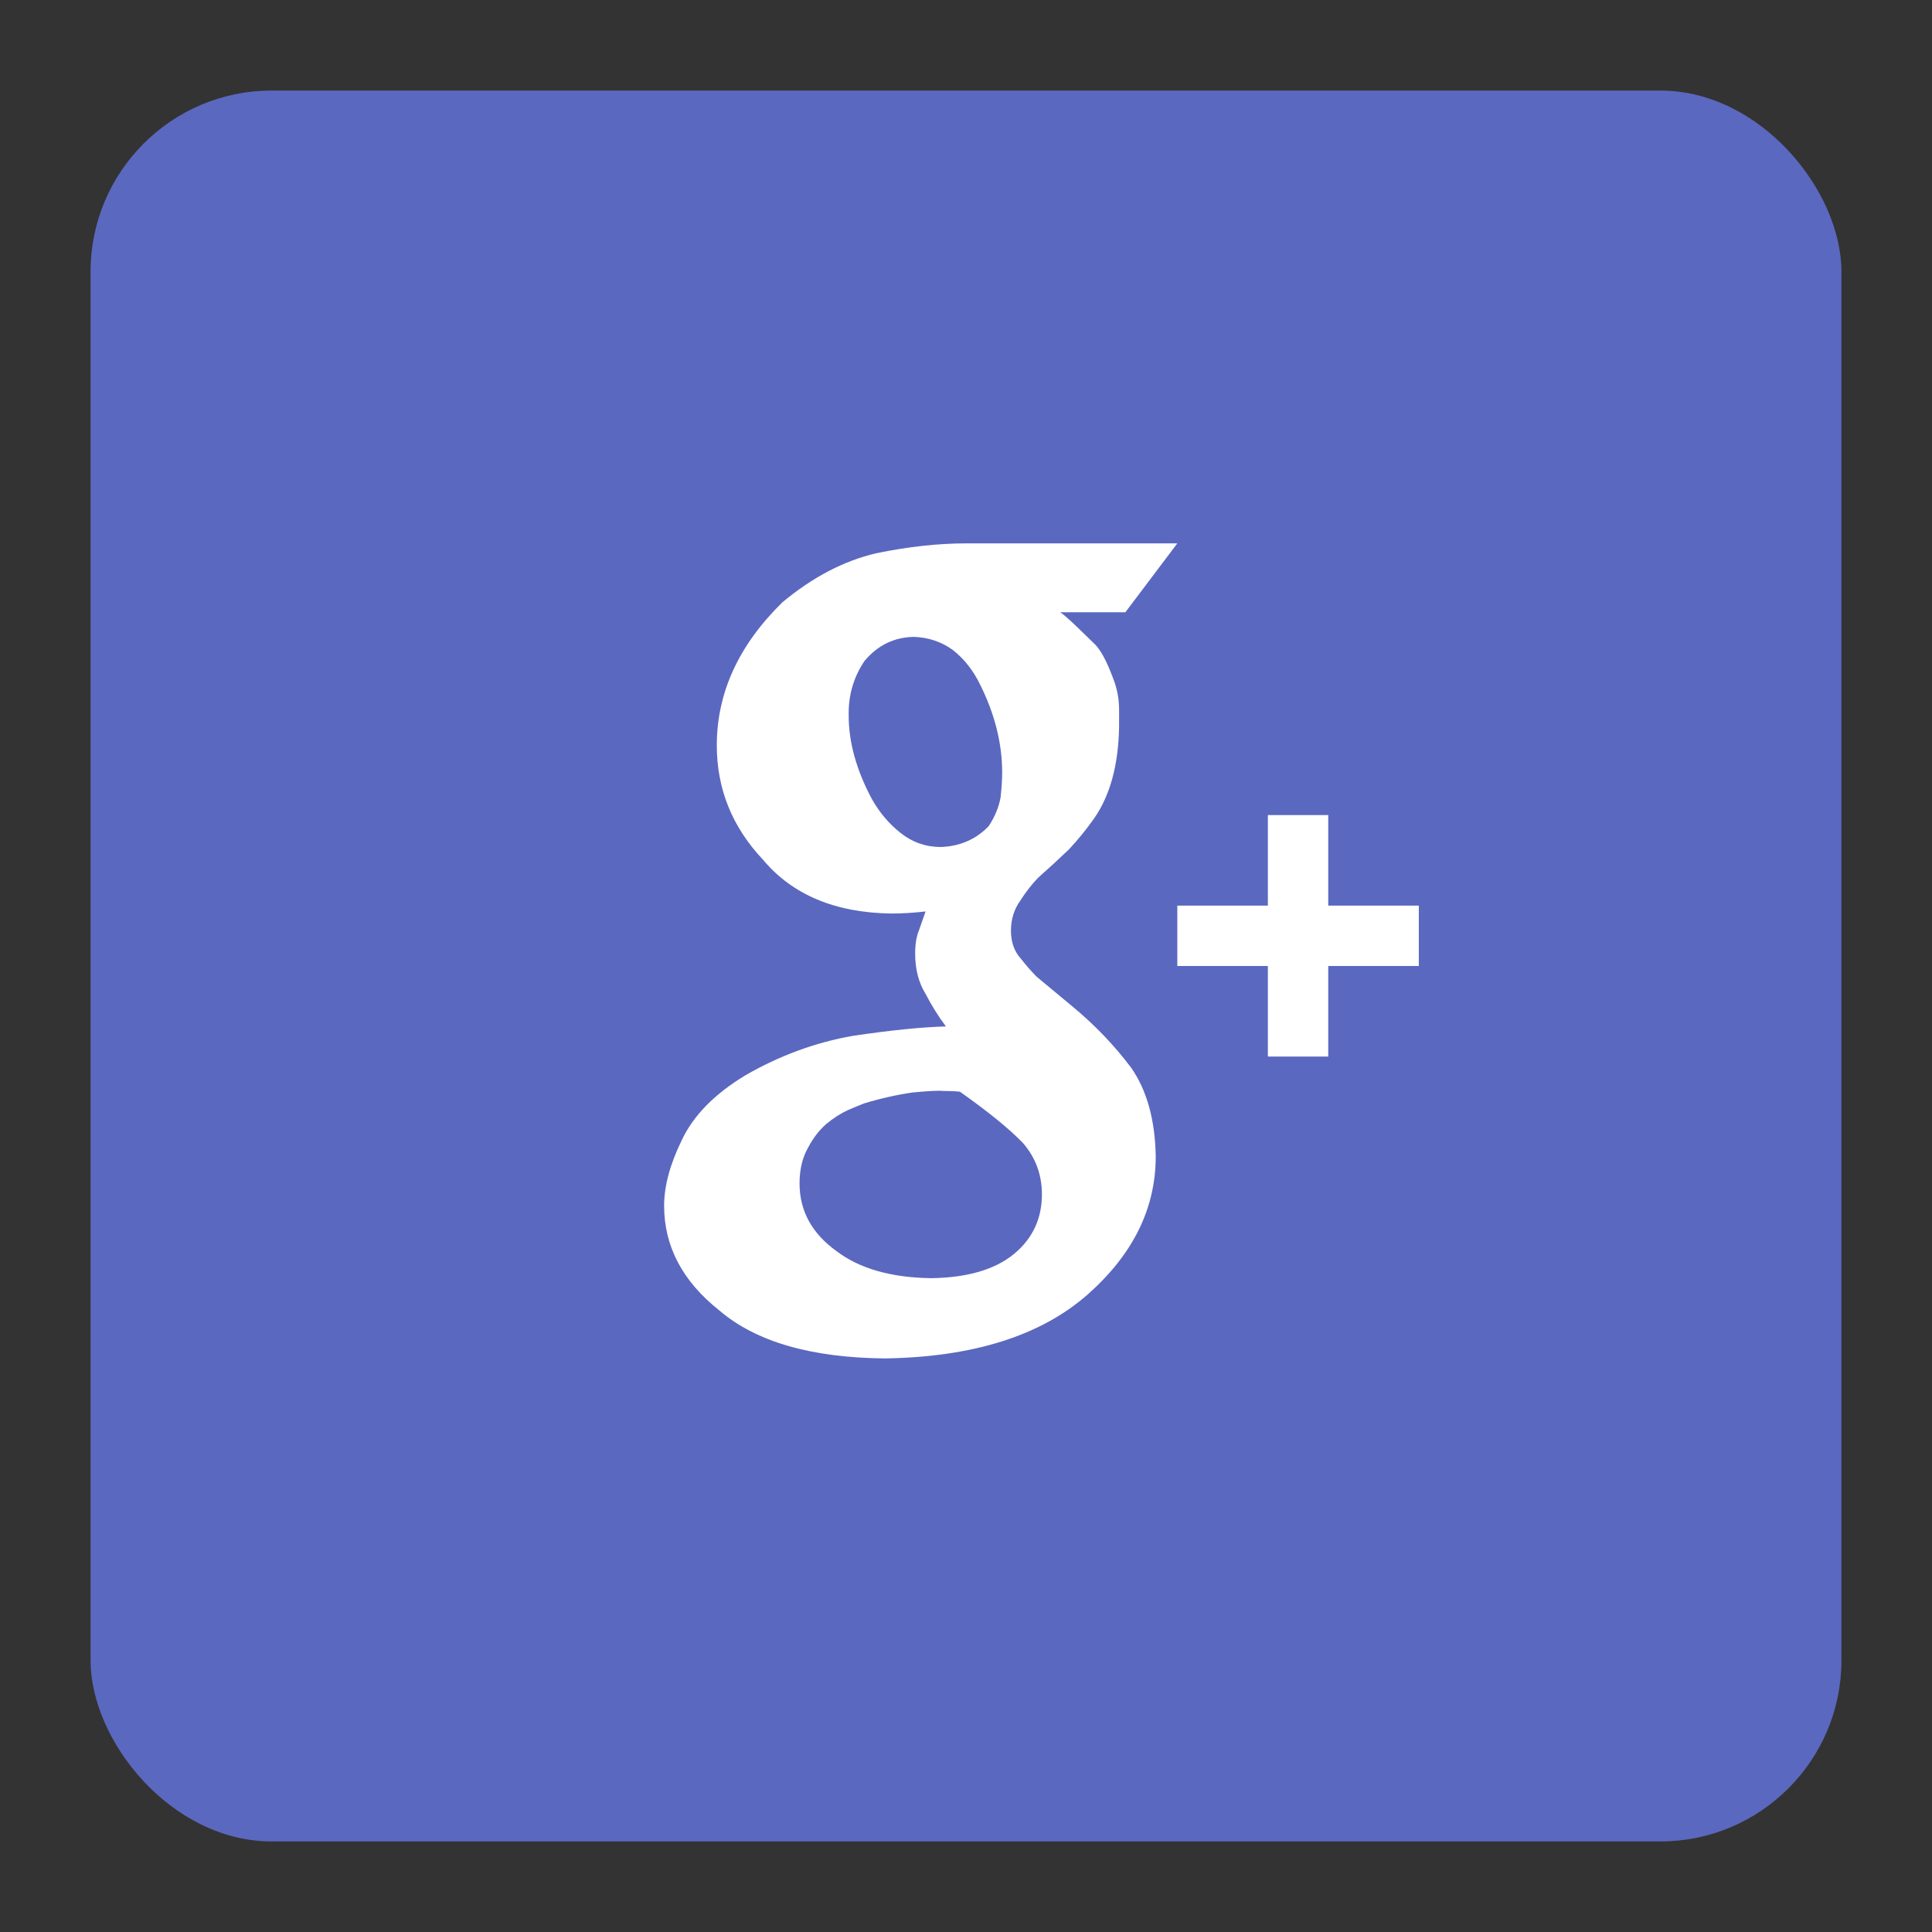
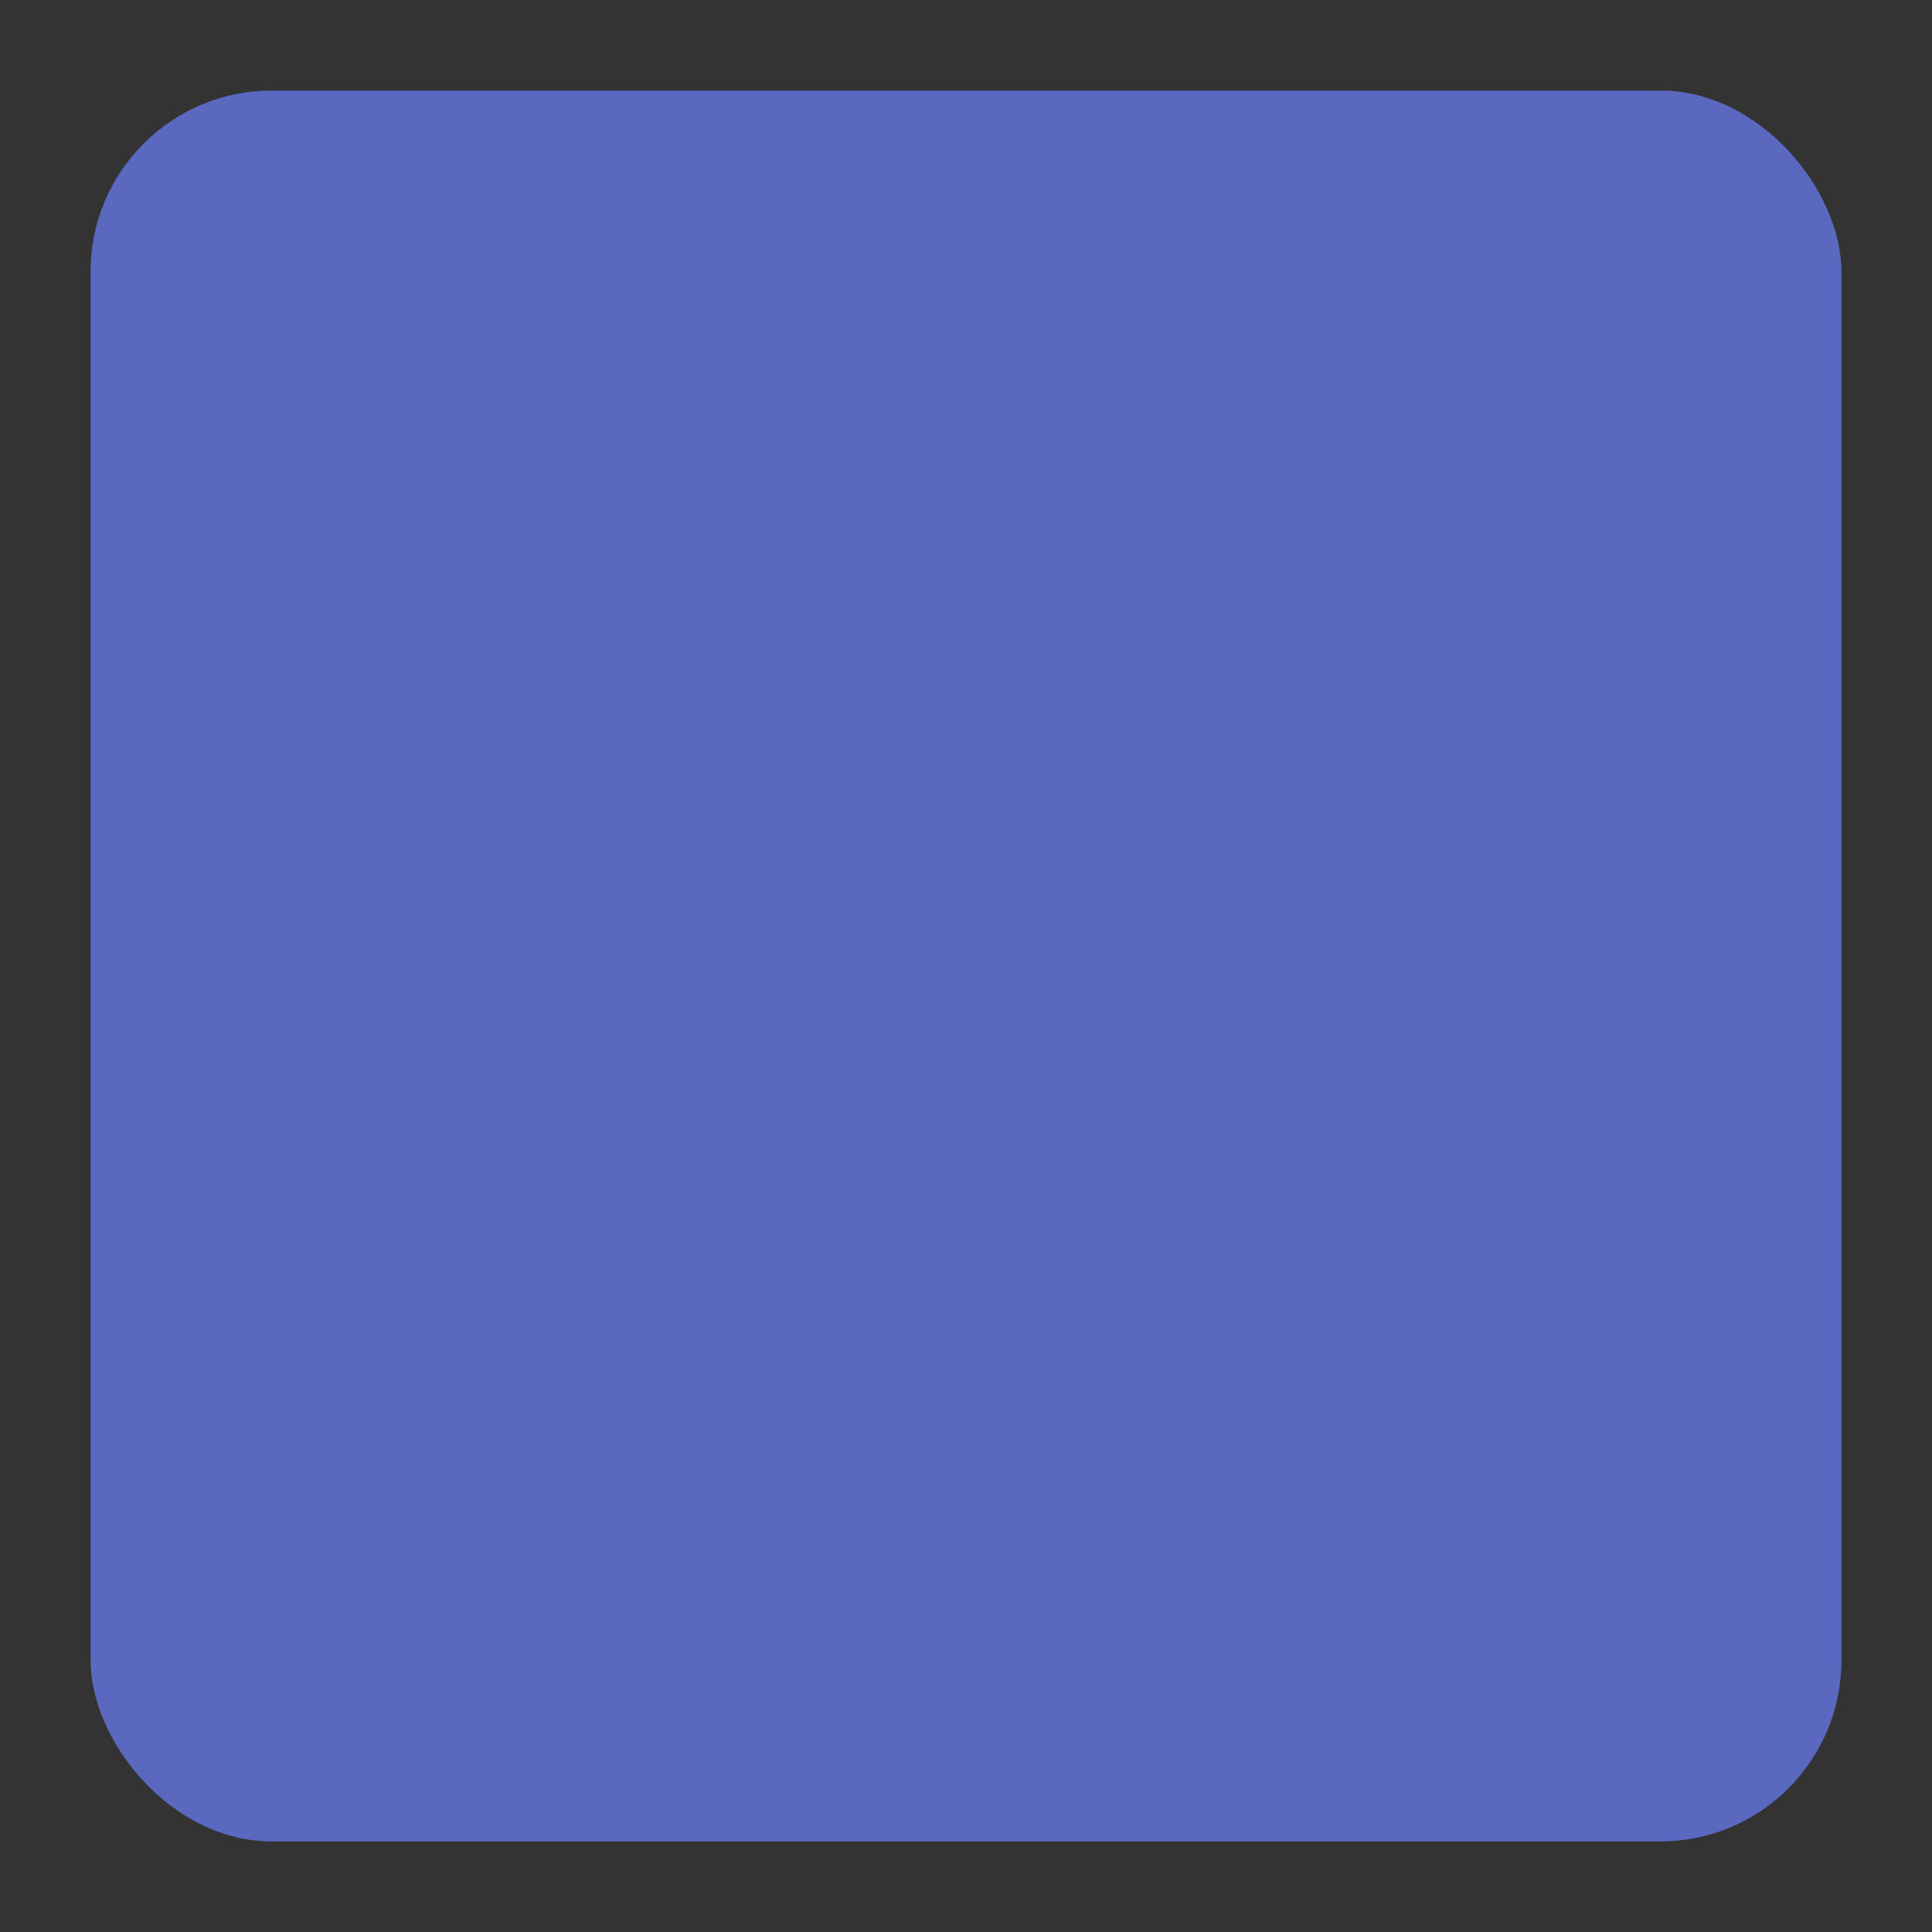
<svg xmlns="http://www.w3.org/2000/svg" width="64" height="64" viewBox="0 0 64 64">
  <rect x="0" y="0" width="64" height="64" fill="#333333" stroke="none" />
  <g fill="none" fill-rule="evenodd">
    <rect width="58" height="58" x="3" y="3" fill="#5B68C0" rx="6" />
-     <path fill="#FFF" d="M35.526,33.34 L34.339,32.354 C34.169,32.182 33.991,31.98 33.81,31.749 C33.596,31.507 33.489,31.201 33.489,30.833 C33.489,30.452 33.593,30.118 33.802,29.829 C33.979,29.553 34.171,29.304 34.38,29.085 C34.745,28.762 35.089,28.445 35.413,28.134 C35.704,27.823 35.981,27.483 36.242,27.114 C36.773,26.353 37.051,25.339 37.071,24.07 C37.071,23.377 37.093,23.172 36.94,22.653 C36.753,22.134 36.549,21.637 36.286,21.359 C36.011,21.095 35.341,20.419 35.121,20.282 L37.279,20.282 L39,18 L32.002,18 C31.074,18 30.078,18.11 29.017,18.329 C27.945,18.582 26.911,19.124 25.916,19.954 C24.468,21.373 23.745,22.952 23.745,24.693 C23.745,26.135 24.255,27.397 25.277,28.481 C26.254,29.645 27.674,30.238 29.537,30.262 C29.888,30.262 30.264,30.238 30.661,30.193 C30.595,30.378 30.523,30.58 30.448,30.802 C30.36,31.009 30.316,31.27 30.316,31.584 C30.316,32.106 30.431,32.553 30.661,32.923 C30.858,33.306 31.083,33.666 31.335,34.002 C30.519,34.025 29.493,34.129 28.257,34.313 C27.011,34.531 25.82,34.969 24.686,35.625 C23.677,36.236 22.98,36.942 22.595,37.748 C22.198,38.555 22,39.285 22,39.942 C22,41.288 22.61,42.445 23.83,43.411 C25.039,44.447 26.869,44.977 29.32,45 C32.248,44.953 34.487,44.244 36.04,42.873 C37.537,41.546 38.285,40.025 38.285,38.307 C38.264,37.095 37.992,36.115 37.468,35.366 C36.911,34.625 36.263,33.951 35.526,33.34 L35.526,33.34 Z M31.17,28.058 C30.669,28.058 30.223,27.903 29.833,27.593 C29.443,27.284 29.125,26.905 28.878,26.461 C28.369,25.508 28.114,24.589 28.114,23.707 C28.099,23.039 28.273,22.437 28.637,21.896 C29.069,21.38 29.611,21.112 30.264,21.097 C30.756,21.112 31.193,21.26 31.572,21.538 C31.943,21.832 32.243,22.213 32.47,22.682 C32.956,23.659 33.198,24.629 33.198,25.59 C33.198,25.813 33.181,26.087 33.146,26.413 C33.088,26.738 32.956,27.056 32.753,27.366 C32.331,27.804 31.804,28.034 31.17,28.058 L31.17,28.058 Z M33.593,41.537 C32.962,42.056 32.049,42.323 30.852,42.341 C29.518,42.324 28.467,42.023 27.699,41.437 C26.891,40.852 26.486,40.106 26.486,39.202 C26.486,38.742 26.58,38.348 26.766,38.022 C26.927,37.713 27.125,37.453 27.359,37.243 C27.602,37.043 27.841,36.888 28.076,36.779 C28.309,36.679 28.491,36.603 28.621,36.553 C29.17,36.386 29.708,36.265 30.234,36.189 C30.767,36.139 31.099,36.123 31.228,36.139 C31.447,36.139 31.636,36.147 31.799,36.164 C32.745,36.834 33.439,37.399 33.884,37.86 C34.305,38.344 34.515,38.914 34.515,39.567 C34.515,40.369 34.207,41.026 33.593,41.537 L33.593,41.537 Z" />
-     <path stroke="#FFF" stroke-width="2" d="M43 27L43 35M39 31L47 31" />
  </g>
</svg>